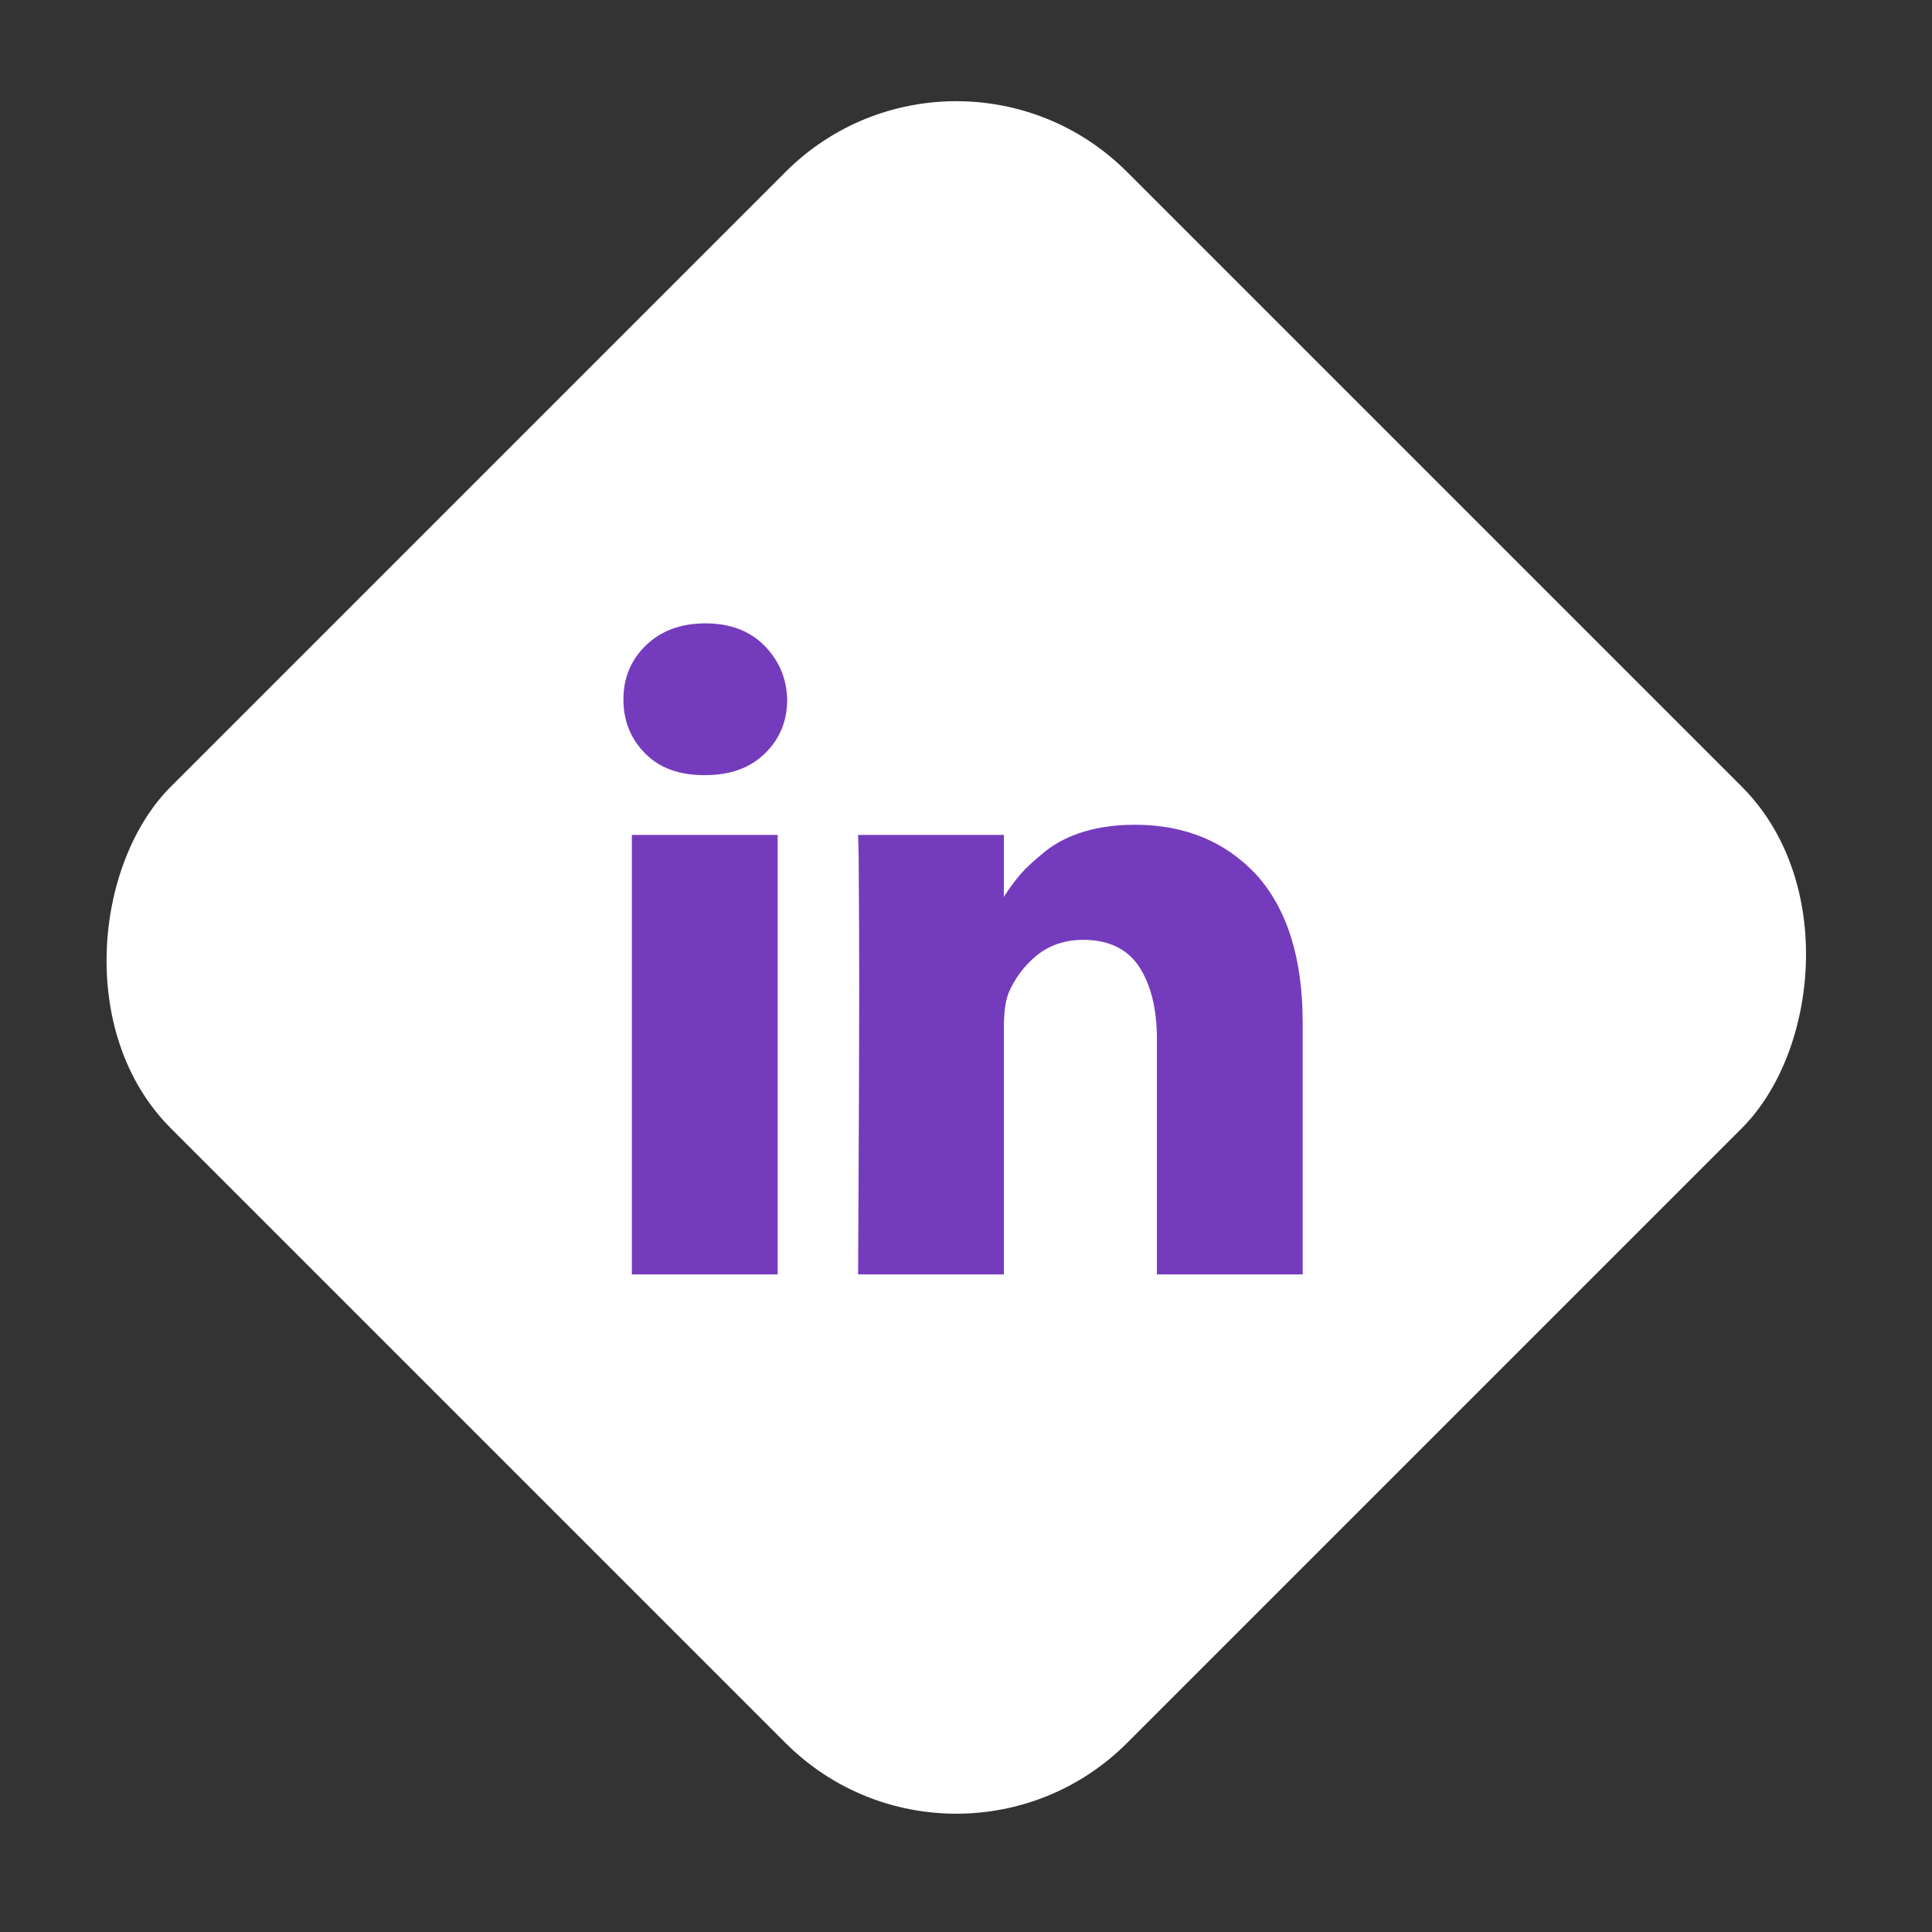
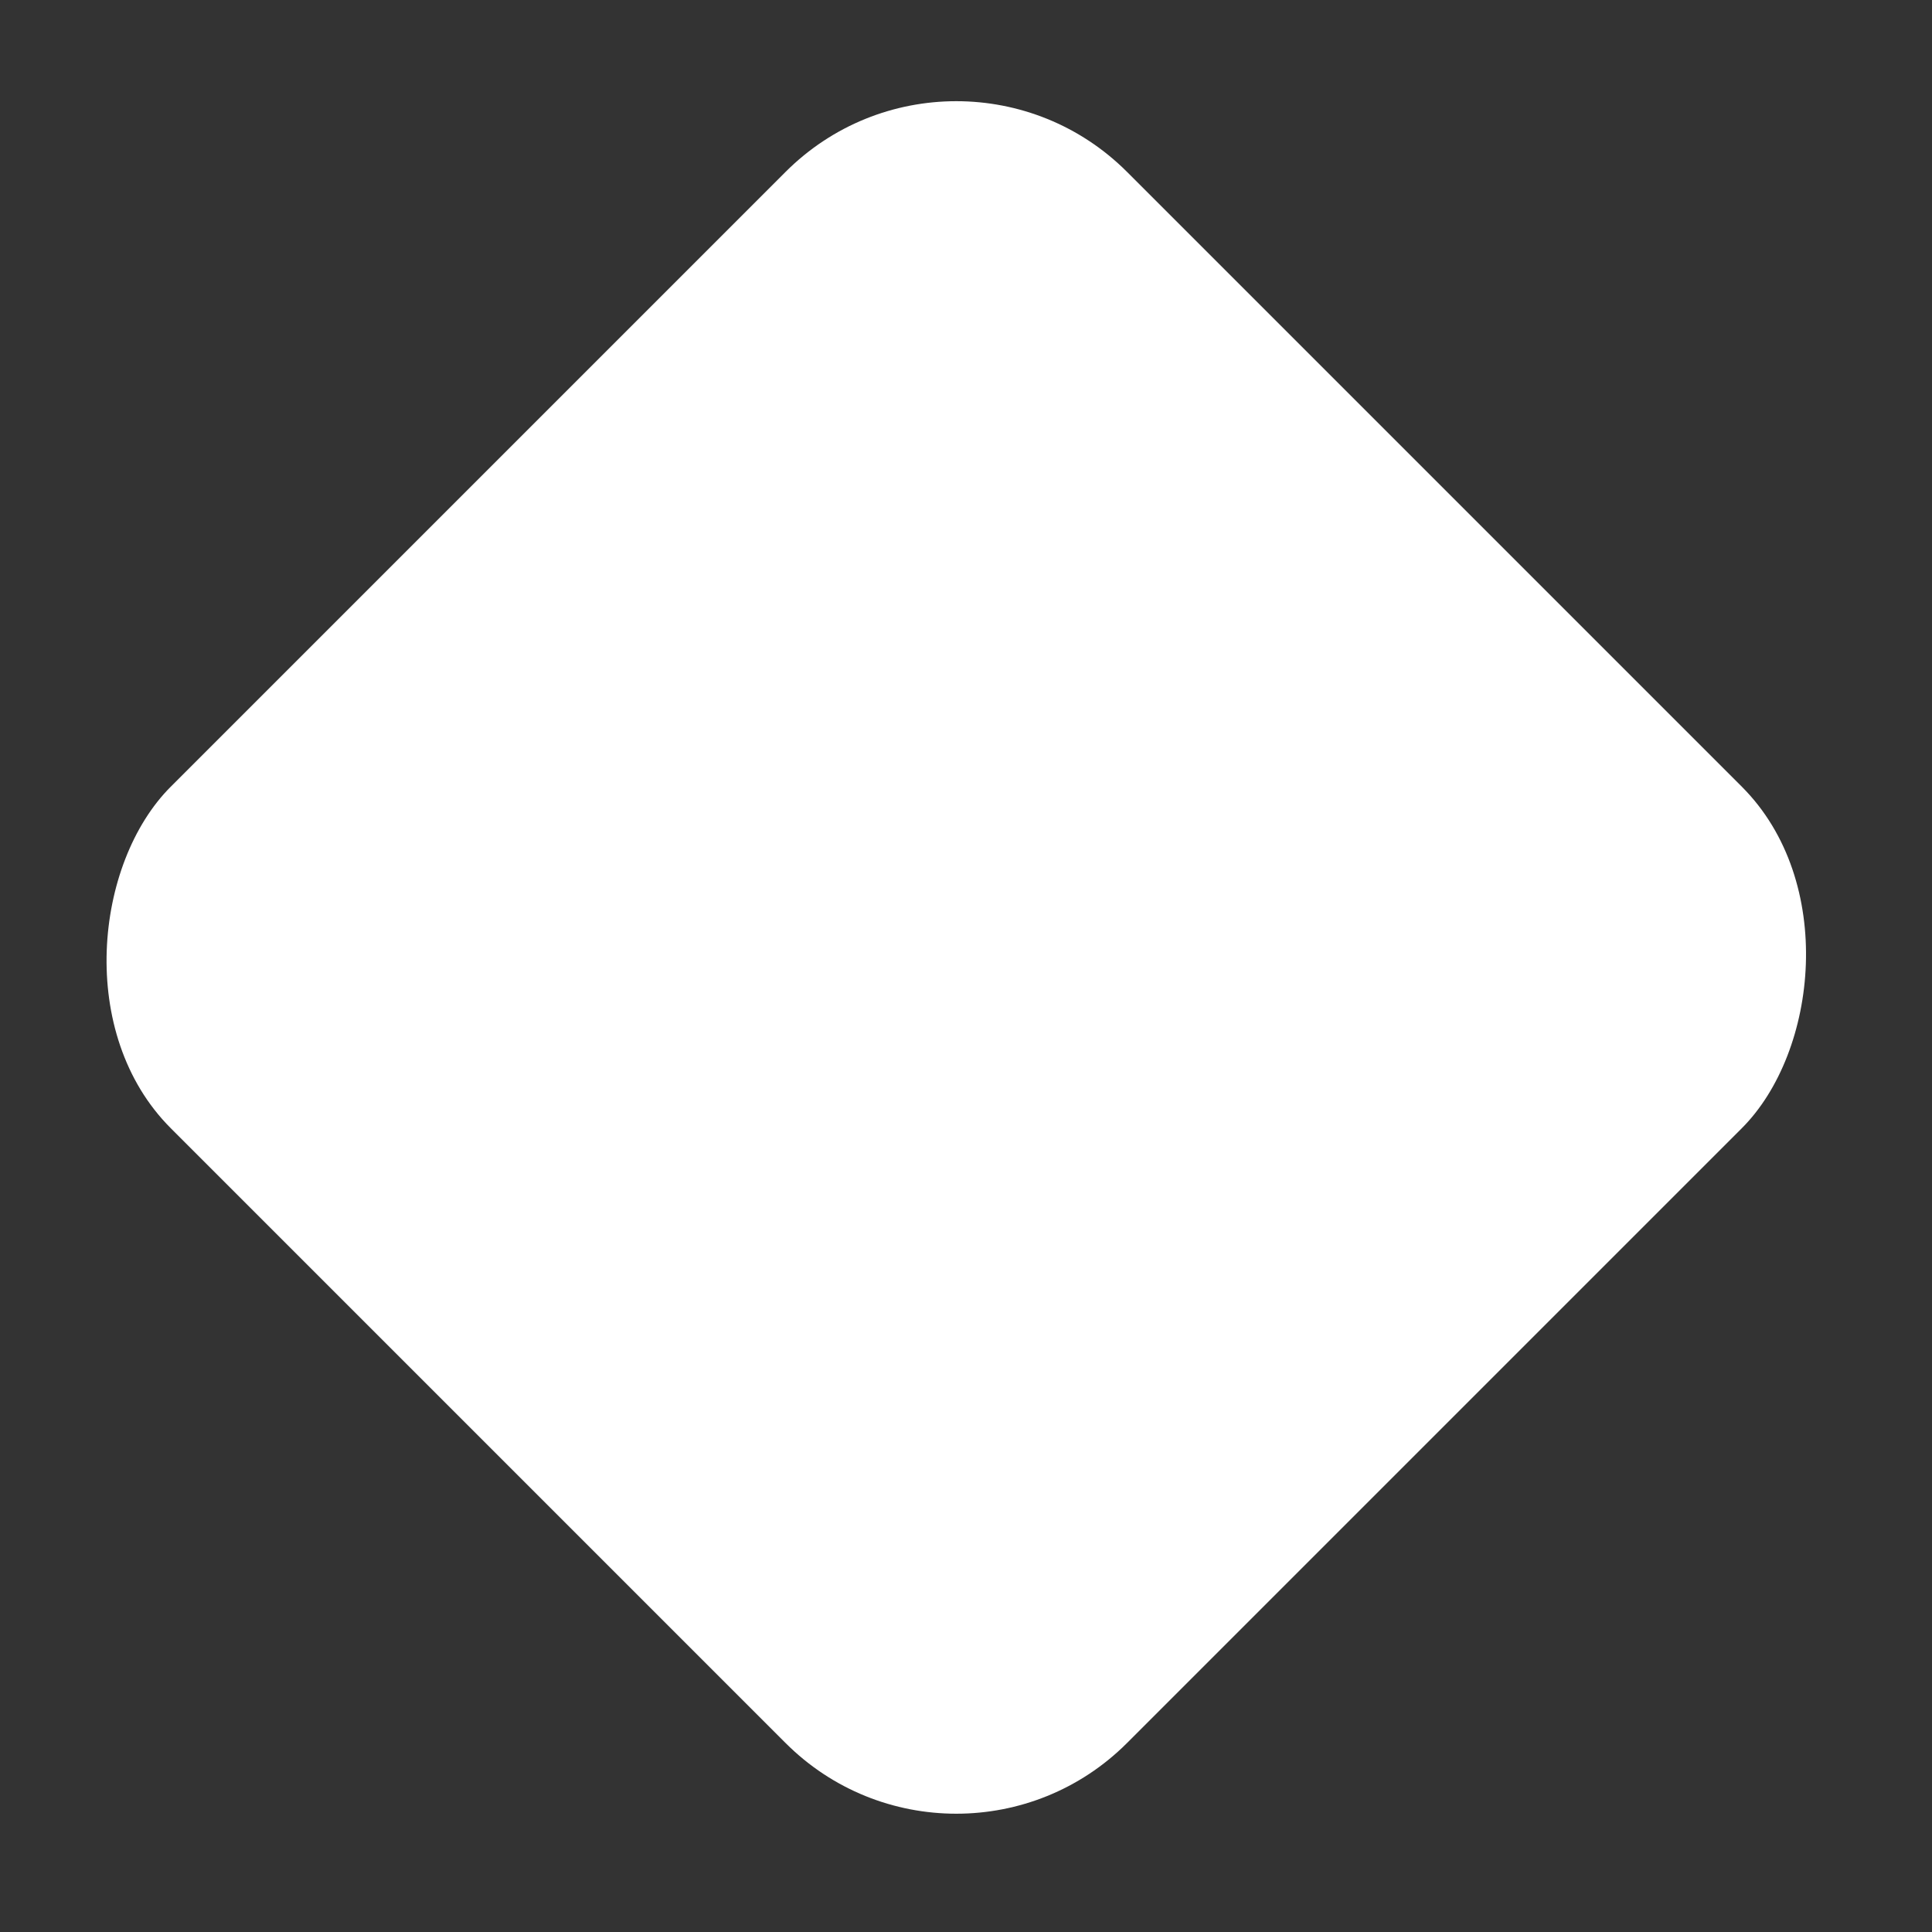
<svg xmlns="http://www.w3.org/2000/svg" width="40" height="40" viewBox="0 0 40 40" fill="none">
  <rect x="0" y="0" width="40" height="40" fill="#333333" stroke="none" />
  <rect x="19.799" y="0.024" width="28" height="28" rx="5" transform="rotate(45 19.799 0.024)" fill="white" />
-   <path fill-rule="evenodd" clip-rule="evenodd" d="M15.82 13.361C15.517 13.058 15.109 12.906 14.608 12.906C14.096 12.906 13.688 13.058 13.373 13.361C13.059 13.665 12.907 14.039 12.907 14.483C12.907 14.927 13.059 15.3 13.362 15.604C13.665 15.908 14.072 16.048 14.573 16.048H14.597C15.109 16.048 15.517 15.908 15.832 15.604C16.146 15.3 16.298 14.927 16.298 14.483C16.286 14.039 16.123 13.665 15.82 13.361ZM13.082 17.286V26.385H16.1V17.286H13.082ZM23.499 17.076C24.536 17.076 25.375 17.426 26.016 18.115C26.645 18.816 26.971 19.832 26.971 21.175V26.385H23.953V21.514C23.953 20.883 23.825 20.381 23.58 20.007C23.336 19.645 22.951 19.458 22.427 19.458C22.042 19.458 21.716 19.575 21.46 19.785C21.203 19.996 21.005 20.264 20.877 20.568C20.807 20.755 20.784 21 20.784 21.304V26.385H17.766C17.768 25.917 17.771 25.467 17.773 25.033C17.782 23.204 17.789 21.679 17.789 20.451C17.789 19.402 17.784 18.648 17.78 18.182C17.779 17.974 17.778 17.824 17.778 17.73L17.766 17.286H20.784V18.569C20.894 18.396 21.014 18.233 21.134 18.092C21.262 17.952 21.436 17.788 21.658 17.613C21.868 17.449 22.136 17.309 22.45 17.216C22.765 17.122 23.114 17.076 23.499 17.076Z" fill="#753BBD" />
</svg>